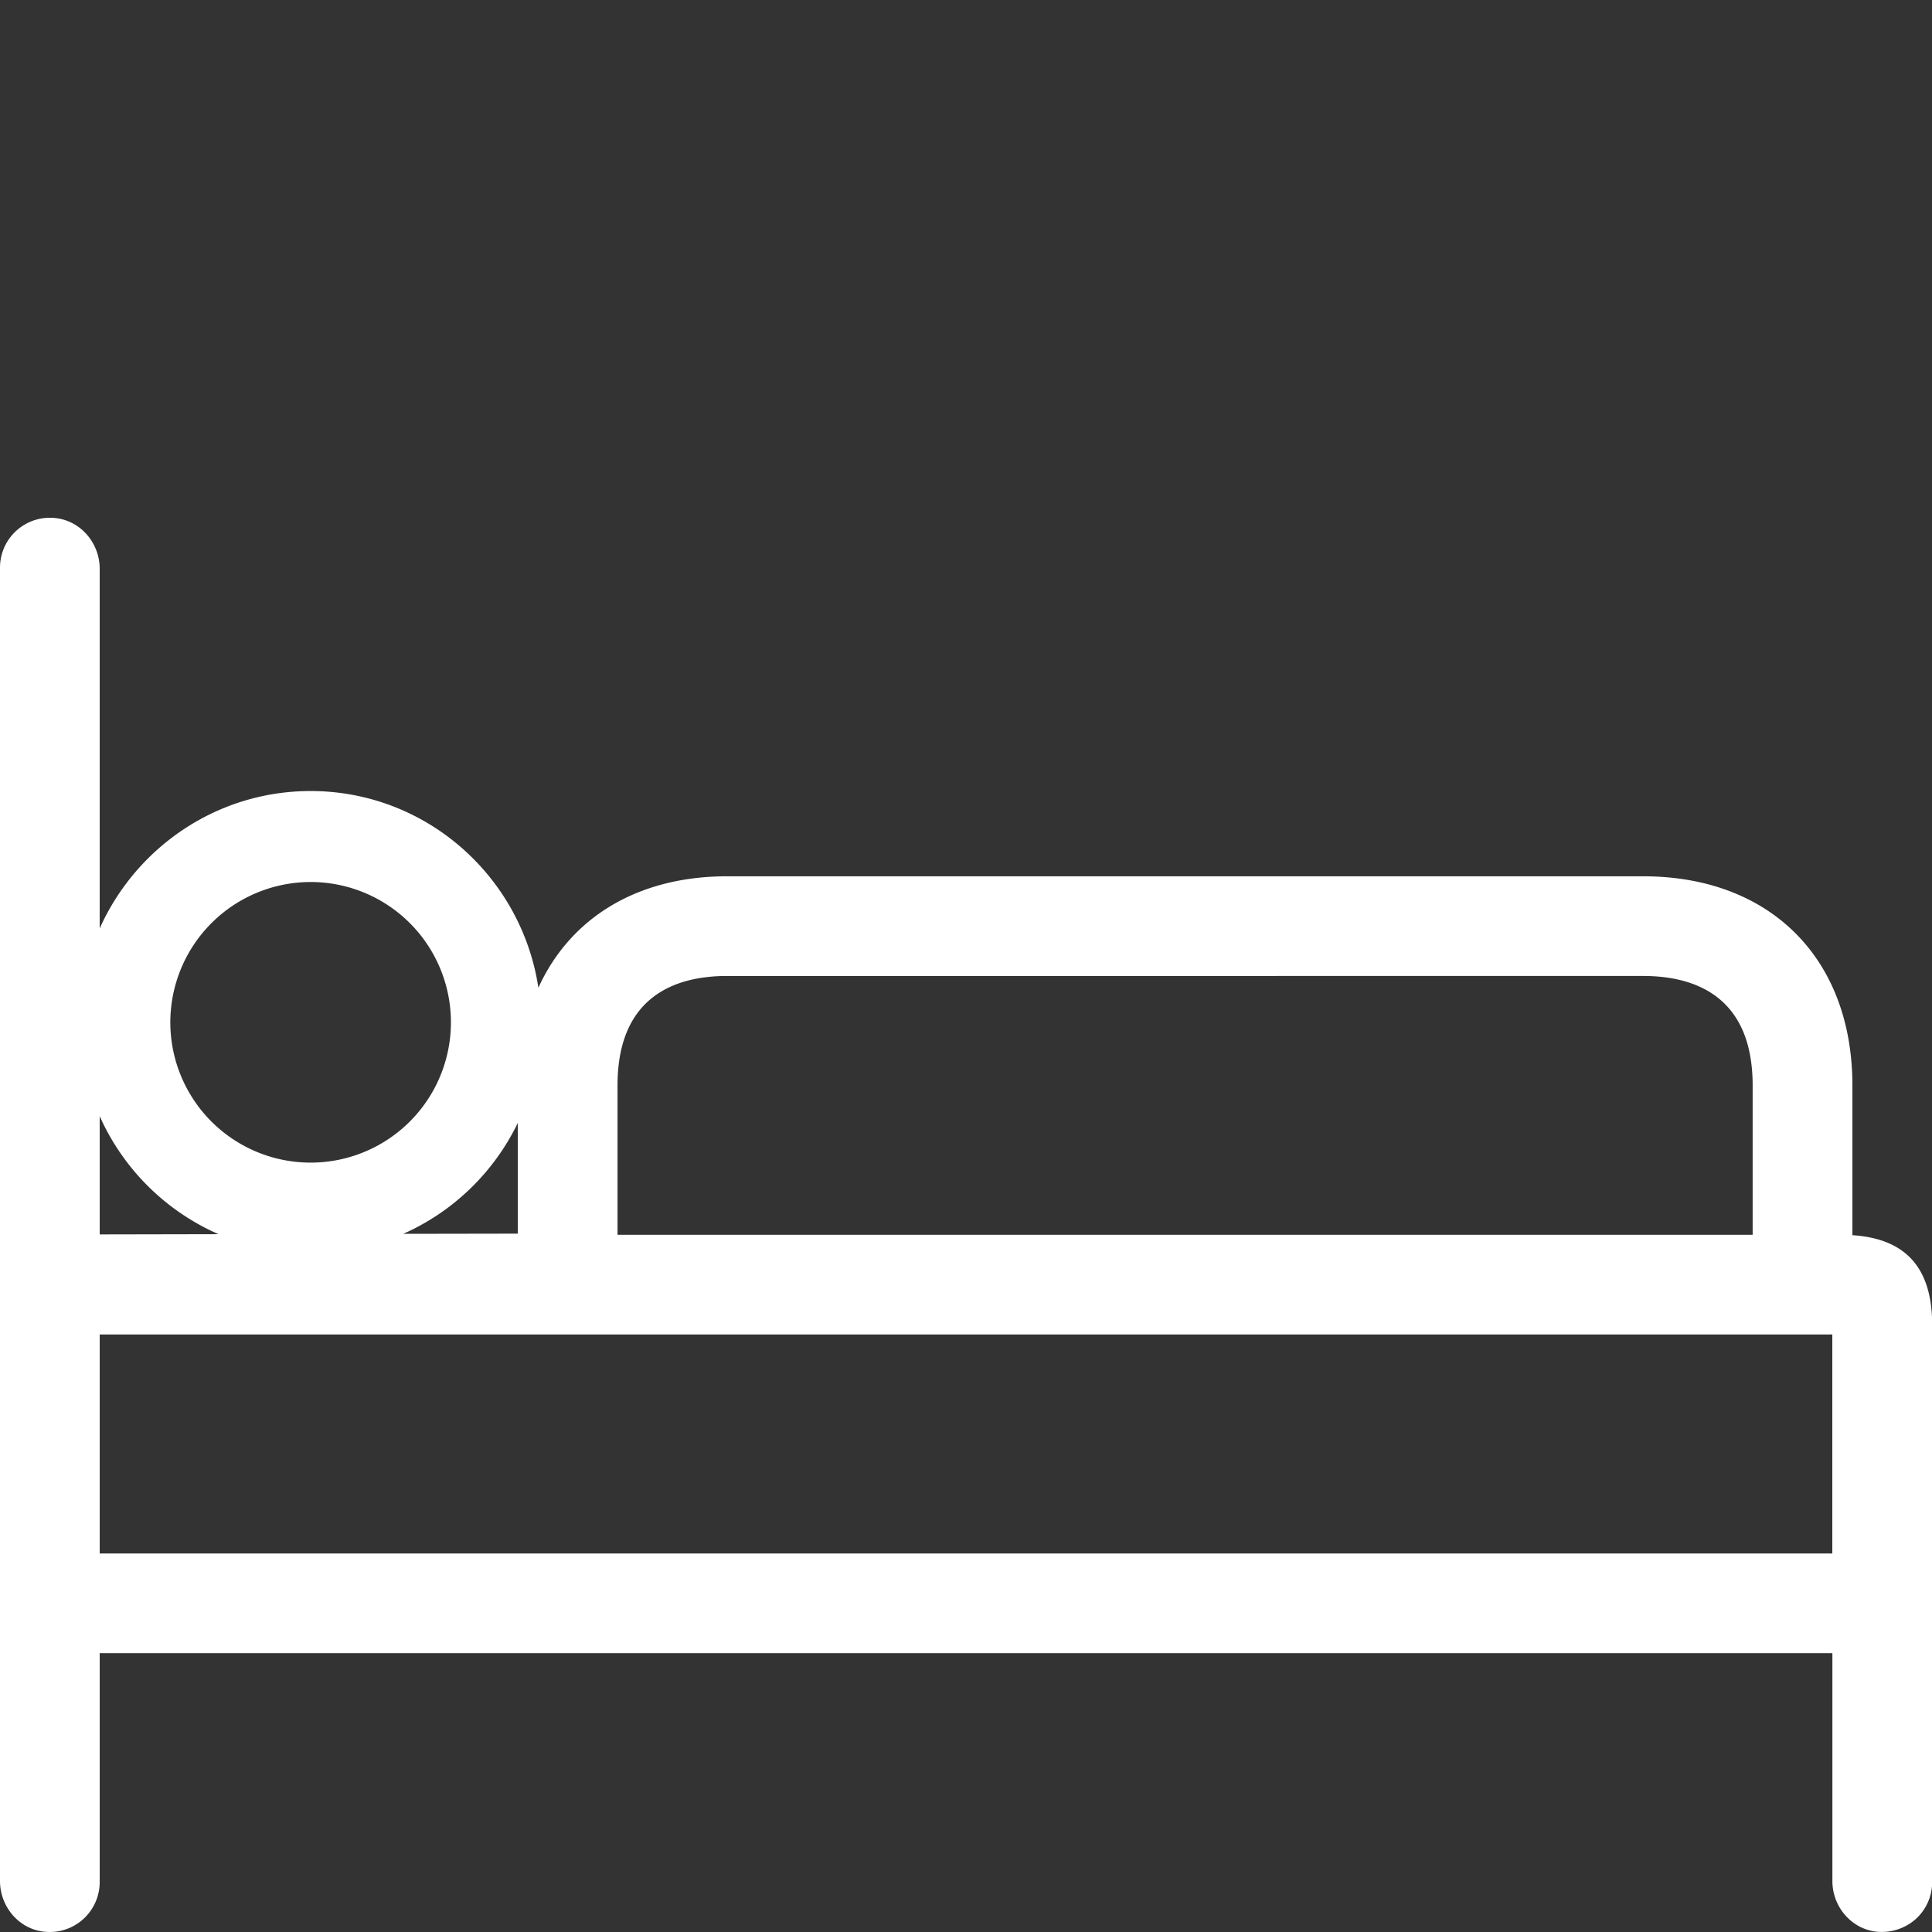
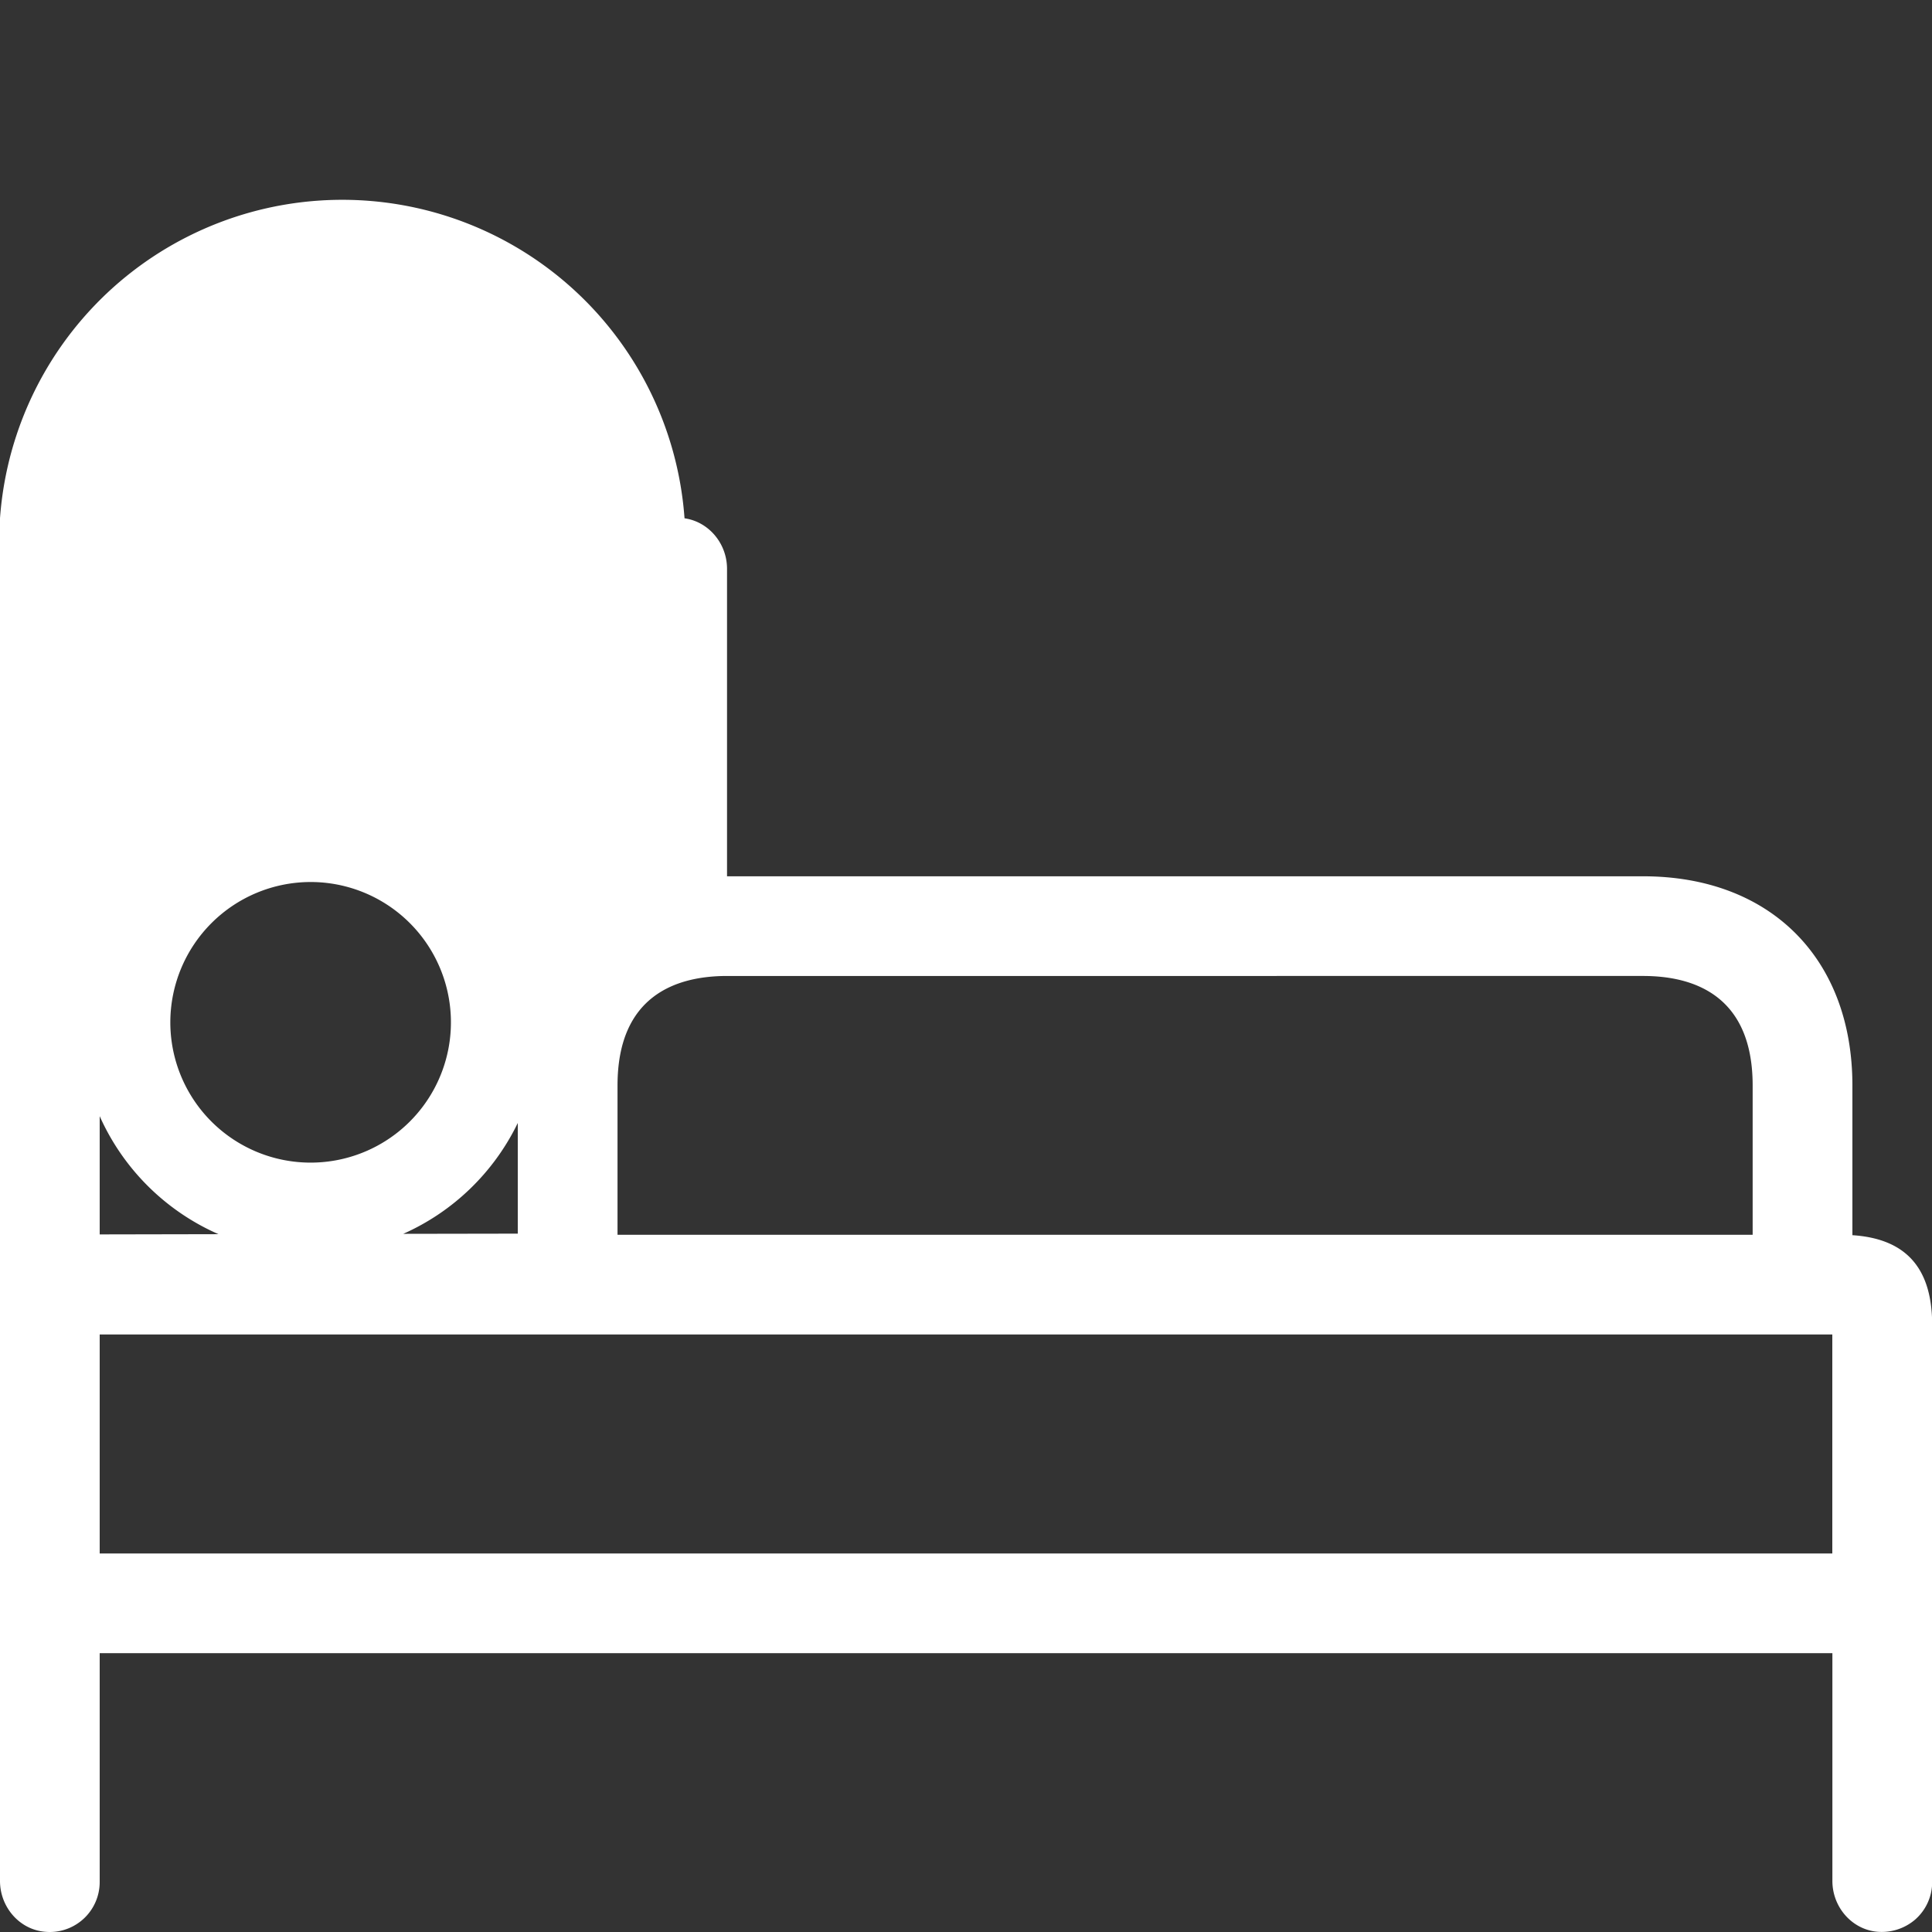
<svg xmlns="http://www.w3.org/2000/svg" id="Livello_1" data-name="Livello 1" viewBox="0 0 1000 1000">
  <rect x="0" y="0" width="1000" height="1000" fill="#333333" stroke="none" />
  <defs>
    <style>.cls-1{fill:#fff;}</style>
  </defs>
-   <path class="cls-1" d="M958.8,639.33V561.84c0-65.76-42.52-108.27-108.27-108.27H376.31c-46.69,0-81.28,21.72-97.64,57.68-8.72-57.47-58-101.81-117.9-101.81-48.66,0-90.47,29.32-109.17,71.13V294.41c0-13.12-9.49-24.36-22-26.14A25.81,25.81,0,0,0,0,293.8V973.56C0,986.68,9.45,998,22,999.73a28.23,28.23,0,0,0,3.77.27A25.85,25.85,0,0,0,51.6,974.2V855.67H948.44V973.56c0,13.12,9.45,24.39,22,26.17a26.57,26.57,0,0,0,20.65-6,25.8,25.8,0,0,0,9-19.54V685.55C1000,656.28,986.51,641.15,958.8,639.33ZM319.63,561.84c0-46.86,30.81-56.68,56.68-56.68H850.49c25.87,0,56.68,9.82,56.68,56.68v77.29H319.63ZM268,581.25v57.28l-59.27.1A120,120,0,0,0,268,581.25ZM160.77,456.53a72.62,72.62,0,1,1-72.61,72.61A72.68,72.68,0,0,1,160.77,456.53ZM51.6,577.72a120.22,120.22,0,0,0,61.5,61.09l-61.5.12ZM948.4,804.08H51.6V690.73H948.4Z" />
+   <path class="cls-1" d="M958.8,639.33V561.84c0-65.76-42.52-108.27-108.27-108.27H376.31V294.41c0-13.12-9.49-24.36-22-26.14A25.81,25.81,0,0,0,0,293.8V973.56C0,986.68,9.45,998,22,999.73a28.23,28.23,0,0,0,3.77.27A25.85,25.85,0,0,0,51.6,974.2V855.67H948.44V973.56c0,13.12,9.45,24.39,22,26.17a26.57,26.57,0,0,0,20.65-6,25.8,25.8,0,0,0,9-19.54V685.55C1000,656.28,986.51,641.15,958.8,639.33ZM319.63,561.84c0-46.86,30.81-56.68,56.68-56.68H850.49c25.87,0,56.68,9.82,56.68,56.68v77.29H319.63ZM268,581.25v57.28l-59.27.1A120,120,0,0,0,268,581.25ZM160.77,456.53a72.62,72.62,0,1,1-72.61,72.61A72.68,72.68,0,0,1,160.77,456.53ZM51.6,577.72a120.22,120.22,0,0,0,61.5,61.09l-61.5.12ZM948.4,804.08H51.6V690.73H948.4Z" />
</svg>